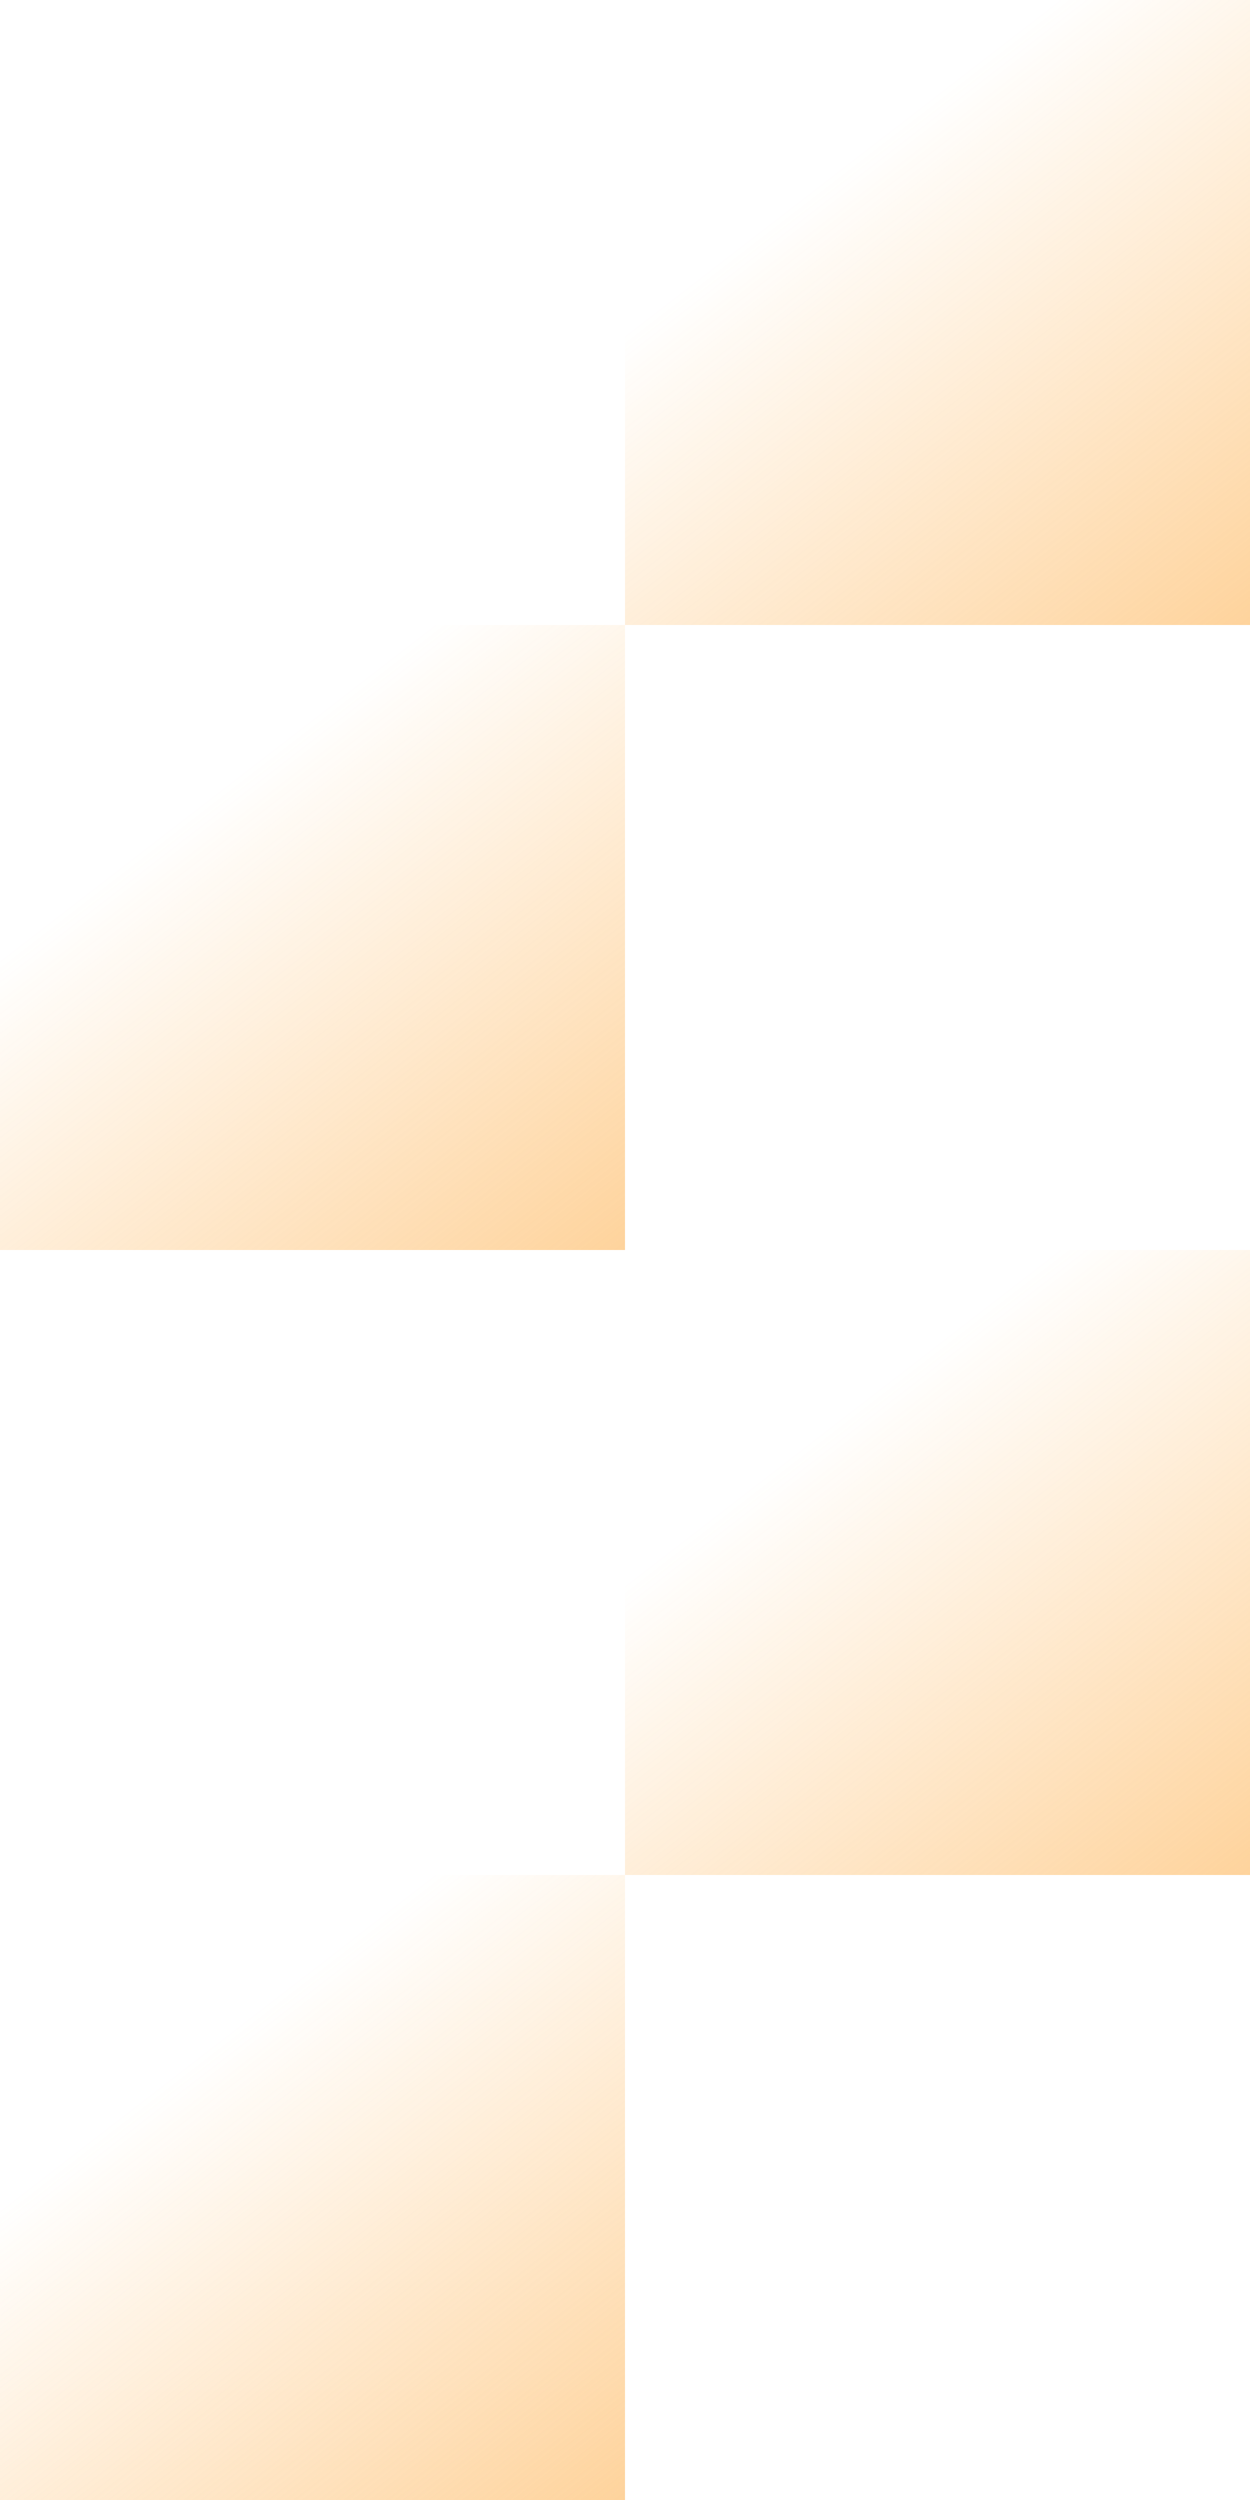
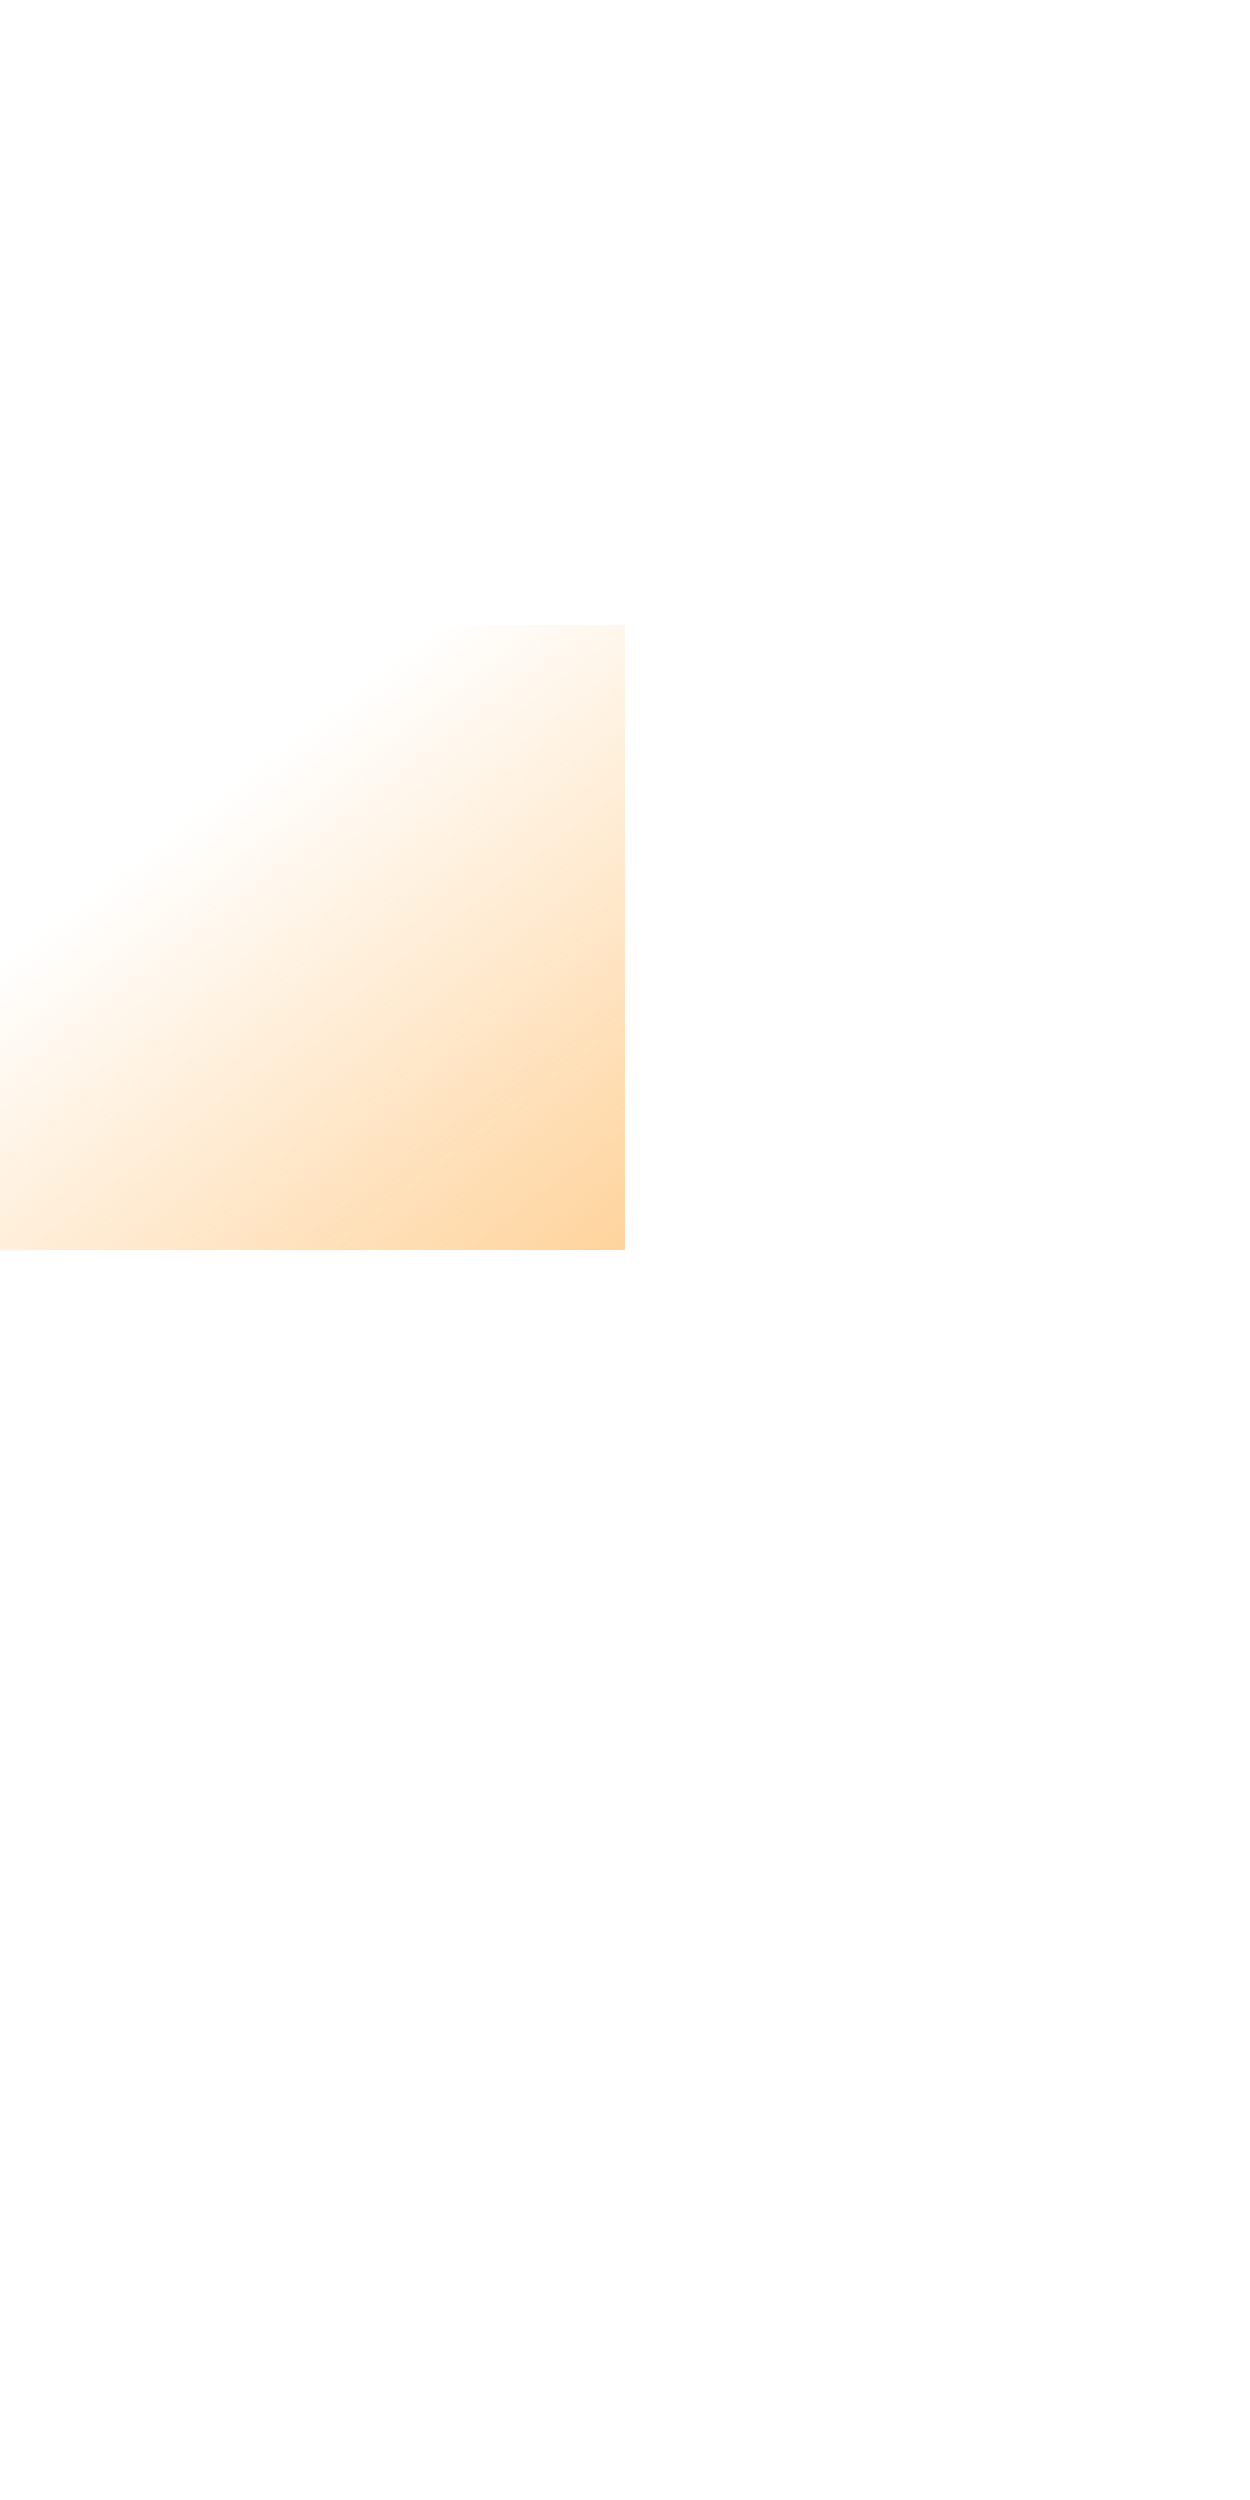
<svg xmlns="http://www.w3.org/2000/svg" width="340" height="680" viewBox="0 0 340 680" fill="none">
-   <rect x="170" width="170" height="170" fill="url(#paint0_linear_2590_19)" fill-opacity="0.6" />
  <rect y="170" width="170" height="170" fill="url(#paint1_linear_2590_19)" fill-opacity="0.6" />
-   <rect x="170" y="340" width="170" height="170" fill="url(#paint2_linear_2590_19)" fill-opacity="0.6" />
-   <rect y="510" width="170" height="170" fill="url(#paint3_linear_2590_19)" fill-opacity="0.6" />
  <defs>
    <linearGradient id="paint0_linear_2590_19" x1="339.25" y1="231" x2="153.423" y2="-9.597" gradientUnits="userSpaceOnUse">
      <stop stop-color="#FDA12B" />
      <stop offset="0.706" stop-color="#FDA12B" stop-opacity="0" />
    </linearGradient>
    <linearGradient id="paint1_linear_2590_19" x1="169.25" y1="401" x2="-16.577" y2="160.403" gradientUnits="userSpaceOnUse">
      <stop stop-color="#FDA12B" />
      <stop offset="0.706" stop-color="#FDA12B" stop-opacity="0" />
    </linearGradient>
    <linearGradient id="paint2_linear_2590_19" x1="339.25" y1="571" x2="153.423" y2="330.403" gradientUnits="userSpaceOnUse">
      <stop stop-color="#FDA12B" />
      <stop offset="0.706" stop-color="#FDA12B" stop-opacity="0" />
    </linearGradient>
    <linearGradient id="paint3_linear_2590_19" x1="169.25" y1="741" x2="-16.577" y2="500.403" gradientUnits="userSpaceOnUse">
      <stop stop-color="#FDA12B" />
      <stop offset="0.706" stop-color="#FDA12B" stop-opacity="0" />
    </linearGradient>
  </defs>
</svg>